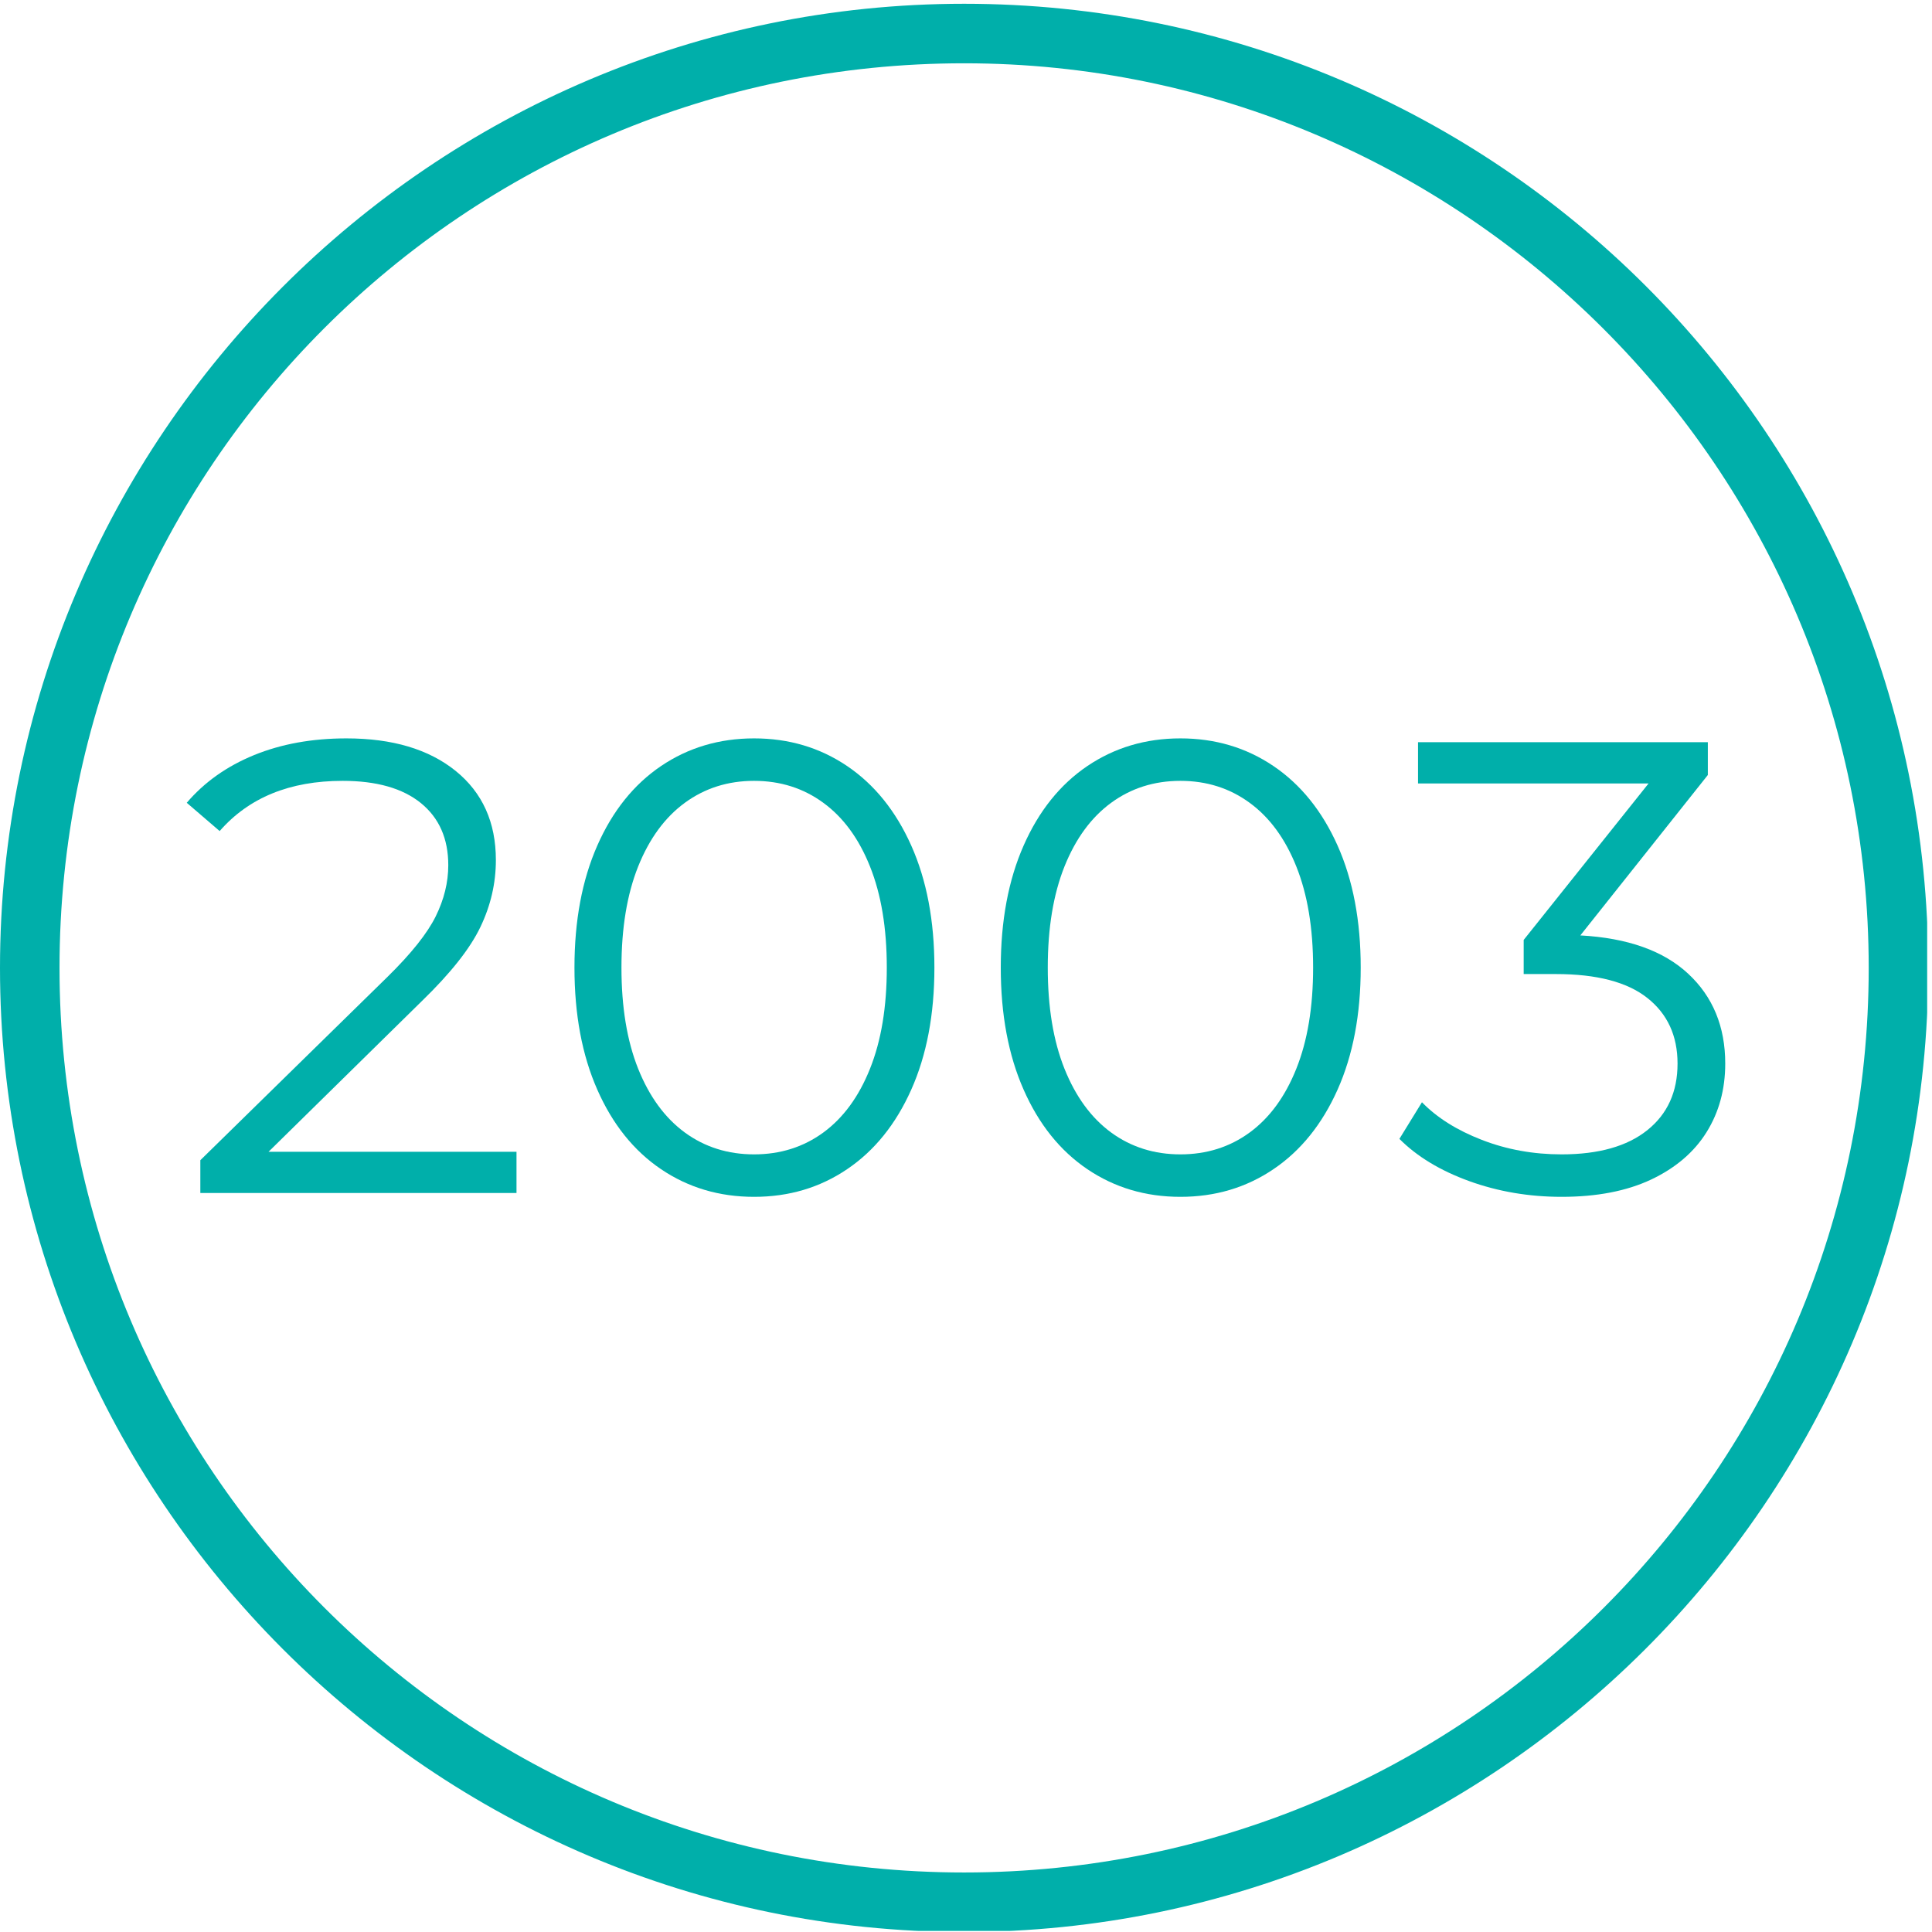
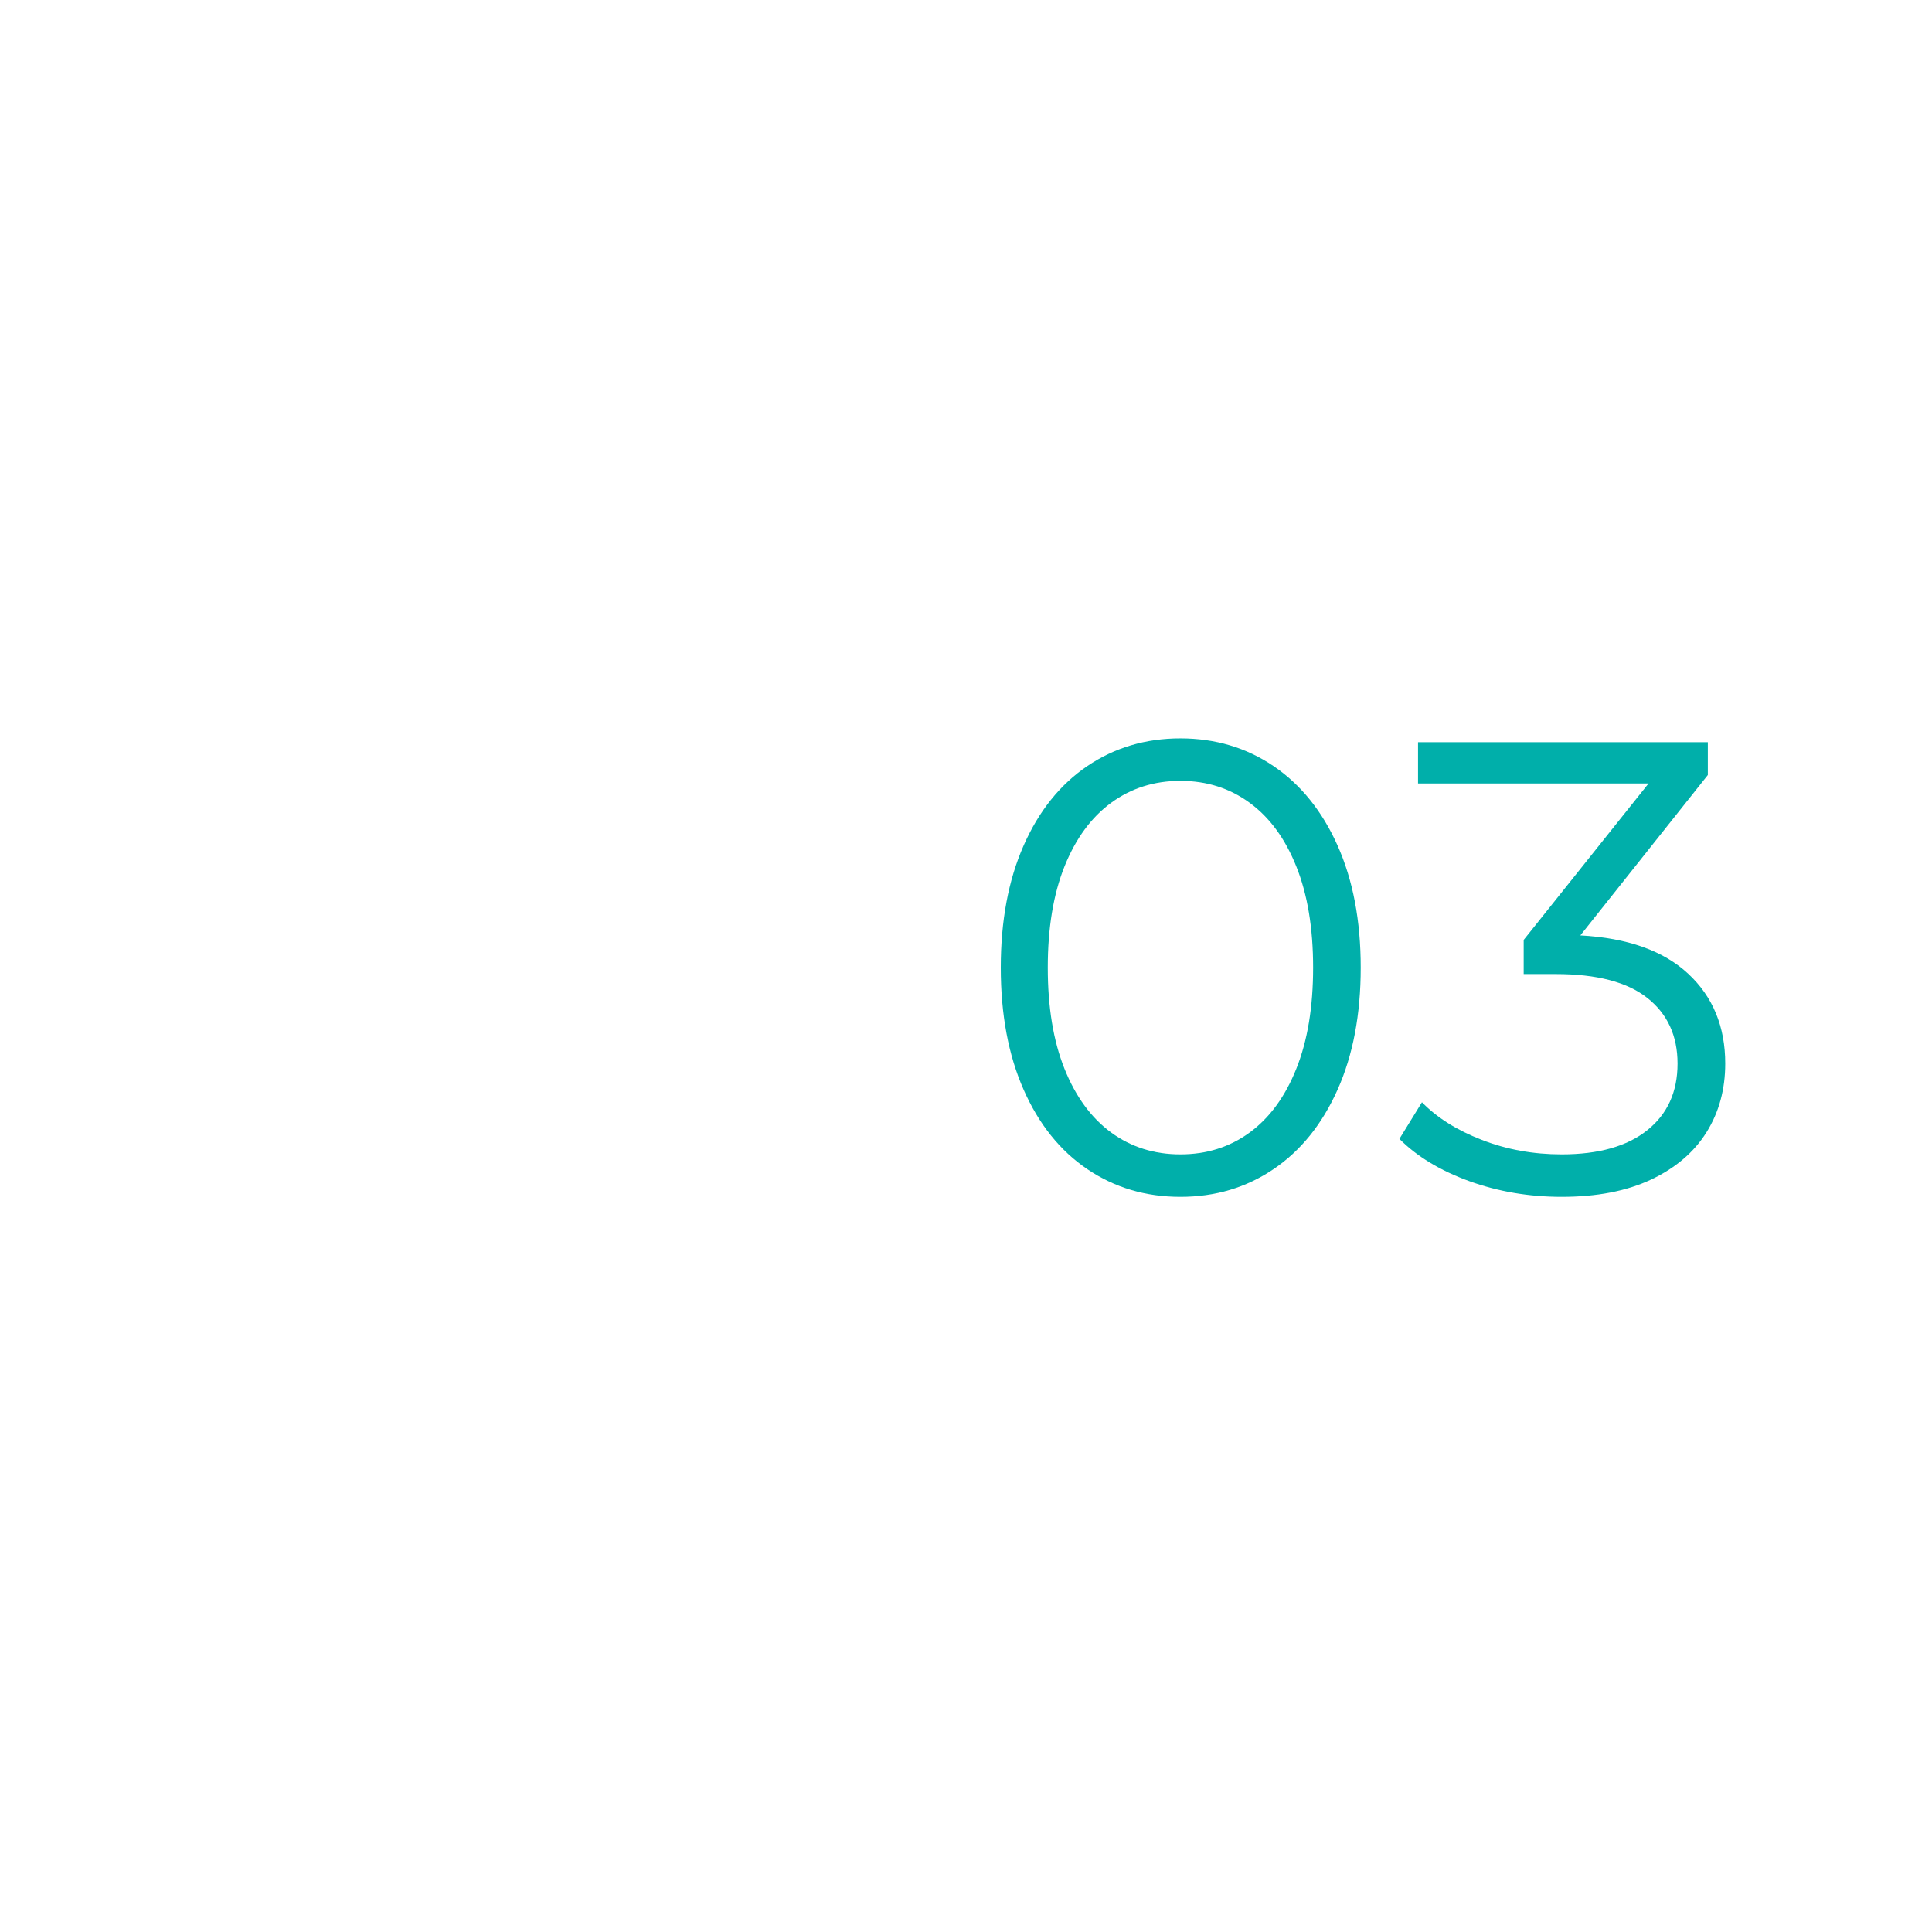
<svg xmlns="http://www.w3.org/2000/svg" width="400" zoomAndPan="magnify" viewBox="0 0 300 300" height="400" preserveAspectRatio="xMidYMid meet" version="1.0">
  <defs>
    <g />
    <clipPath id="9119a34cc7">
-       <path d="M 0 0.586 L 299.25 0.586 L 299.25 299.836 L 0 299.836 Z M 0 0.586 " clip-rule="nonzero" />
-     </clipPath>
+       </clipPath>
  </defs>
  <rect x="-30" width="360" fill="#ffffff" y="-30" height="360" fill-opacity="1" />
  <rect x="-30" width="360" fill="#ffffff" y="-30" height="360" fill-opacity="1" />
  <g clip-path="url(#9119a34cc7)">
    <path fill="#00afaa" d="M 149.707 300 C 67 300 0 232.539 0 150.293 C 0 68.047 67 0.586 149.707 0.586 C 232.414 0.586 299.414 67.586 299.414 150.293 C 299.414 233 231.953 300 149.707 300 Z M 149.707 9.828 C 72.082 9.828 9.242 72.668 9.242 150.293 C 9.242 227.918 72.082 290.758 149.707 290.758 C 227.332 290.758 290.172 227.918 290.172 150.293 C 290.172 72.668 226.871 9.828 149.707 9.828 Z M 149.707 9.828 " fill-opacity="1" fill-rule="nonzero" />
  </g>
  <g fill="#00afaa" fill-opacity="1">
    <g transform="translate(27.202, 185.25)">
      <g>
-         <path d="M 53 -6.406 L 53 0 L 3.906 0 L 3.906 -5.094 L 33 -33.594 C 36.664 -37.195 39.148 -40.316 40.453 -42.953 C 41.754 -45.586 42.406 -48.238 42.406 -50.906 C 42.406 -55.031 40.988 -58.242 38.156 -60.547 C 35.32 -62.848 31.27 -64 26 -64 C 17.801 -64 11.438 -61.398 6.906 -56.203 L 1.797 -60.594 C 4.535 -63.801 8.02 -66.27 12.25 -68 C 16.477 -69.727 21.258 -70.594 26.594 -70.594 C 33.727 -70.594 39.379 -68.91 43.547 -65.547 C 47.711 -62.18 49.797 -57.566 49.797 -51.703 C 49.797 -48.098 48.992 -44.629 47.391 -41.297 C 45.797 -37.961 42.766 -34.129 38.297 -29.797 L 14.5 -6.406 Z M 53 -6.406 " />
-       </g>
+         </g>
    </g>
  </g>
  <g fill="#00afaa" fill-opacity="1">
    <g transform="translate(83.999, 185.25)">
      <g>
-         <path d="M 33.094 0.594 C 27.695 0.594 22.879 -0.836 18.641 -3.703 C 14.41 -6.566 11.113 -10.68 8.75 -16.047 C 6.383 -21.41 5.203 -27.727 5.203 -35 C 5.203 -42.27 6.383 -48.586 8.75 -53.953 C 11.113 -59.316 14.41 -63.43 18.641 -66.297 C 22.879 -69.16 27.695 -70.594 33.094 -70.594 C 38.5 -70.594 43.316 -69.16 47.547 -66.297 C 51.785 -63.43 55.102 -59.316 57.5 -53.953 C 59.895 -48.586 61.094 -42.27 61.094 -35 C 61.094 -27.727 59.895 -21.41 57.5 -16.047 C 55.102 -10.68 51.785 -6.566 47.547 -3.703 C 43.316 -0.836 38.5 0.594 33.094 0.594 Z M 33.094 -6 C 37.164 -6 40.75 -7.129 43.844 -9.391 C 46.945 -11.66 49.363 -14.961 51.094 -19.297 C 52.832 -23.629 53.703 -28.863 53.703 -35 C 53.703 -41.133 52.832 -46.367 51.094 -50.703 C 49.363 -55.035 46.945 -58.332 43.844 -60.594 C 40.75 -62.863 37.164 -64 33.094 -64 C 29.031 -64 25.445 -62.863 22.344 -60.594 C 19.25 -58.332 16.832 -55.035 15.094 -50.703 C 13.363 -46.367 12.5 -41.133 12.5 -35 C 12.5 -28.863 13.363 -23.629 15.094 -19.297 C 16.832 -14.961 19.25 -11.66 22.344 -9.391 C 25.445 -7.129 29.031 -6 33.094 -6 Z M 33.094 -6 " />
-       </g>
+         </g>
    </g>
  </g>
  <g fill="#00afaa" fill-opacity="1">
    <g transform="translate(150.197, 185.25)">
      <g>
        <path d="M 33.094 0.594 C 27.695 0.594 22.879 -0.836 18.641 -3.703 C 14.41 -6.566 11.113 -10.68 8.75 -16.047 C 6.383 -21.41 5.203 -27.727 5.203 -35 C 5.203 -42.27 6.383 -48.586 8.75 -53.953 C 11.113 -59.316 14.41 -63.43 18.641 -66.297 C 22.879 -69.16 27.695 -70.594 33.094 -70.594 C 38.5 -70.594 43.316 -69.16 47.547 -66.297 C 51.785 -63.43 55.102 -59.316 57.5 -53.953 C 59.895 -48.586 61.094 -42.27 61.094 -35 C 61.094 -27.727 59.895 -21.41 57.5 -16.047 C 55.102 -10.68 51.785 -6.566 47.547 -3.703 C 43.316 -0.836 38.5 0.594 33.094 0.594 Z M 33.094 -6 C 37.164 -6 40.75 -7.129 43.844 -9.391 C 46.945 -11.66 49.363 -14.961 51.094 -19.297 C 52.832 -23.629 53.703 -28.863 53.703 -35 C 53.703 -41.133 52.832 -46.367 51.094 -50.703 C 49.363 -55.035 46.945 -58.332 43.844 -60.594 C 40.75 -62.863 37.164 -64 33.094 -64 C 29.031 -64 25.445 -62.863 22.344 -60.594 C 19.25 -58.332 16.832 -55.035 15.094 -50.703 C 13.363 -46.367 12.5 -41.133 12.5 -35 C 12.5 -28.863 13.363 -23.629 15.094 -19.297 C 16.832 -14.961 19.25 -11.66 22.344 -9.391 C 25.445 -7.129 29.031 -6 33.094 -6 Z M 33.094 -6 " />
      </g>
    </g>
  </g>
  <g fill="#00afaa" fill-opacity="1">
    <g transform="translate(216.394, 185.25)">
      <g>
        <path d="M 29 -40 C 36.332 -39.602 41.914 -37.617 45.75 -34.047 C 49.582 -30.484 51.5 -25.832 51.5 -20.094 C 51.5 -16.094 50.531 -12.539 48.594 -9.438 C 46.664 -6.344 43.801 -3.895 40 -2.094 C 36.195 -0.301 31.562 0.594 26.094 0.594 C 21.031 0.594 16.25 -0.219 11.75 -1.844 C 7.25 -3.477 3.633 -5.664 0.906 -8.406 L 4.406 -14.094 C 6.738 -11.695 9.836 -9.75 13.703 -8.25 C 17.566 -6.75 21.695 -6 26.094 -6 C 31.832 -6 36.266 -7.25 39.391 -9.75 C 42.523 -12.25 44.094 -15.695 44.094 -20.094 C 44.094 -24.426 42.523 -27.828 39.391 -30.297 C 36.266 -32.766 31.535 -34 25.203 -34 L 20.203 -34 L 20.203 -39.297 L 39.594 -63.594 L 3.797 -63.594 L 3.797 -70 L 48.797 -70 L 48.797 -64.906 Z M 29 -40 " />
      </g>
    </g>
  </g>
</svg>